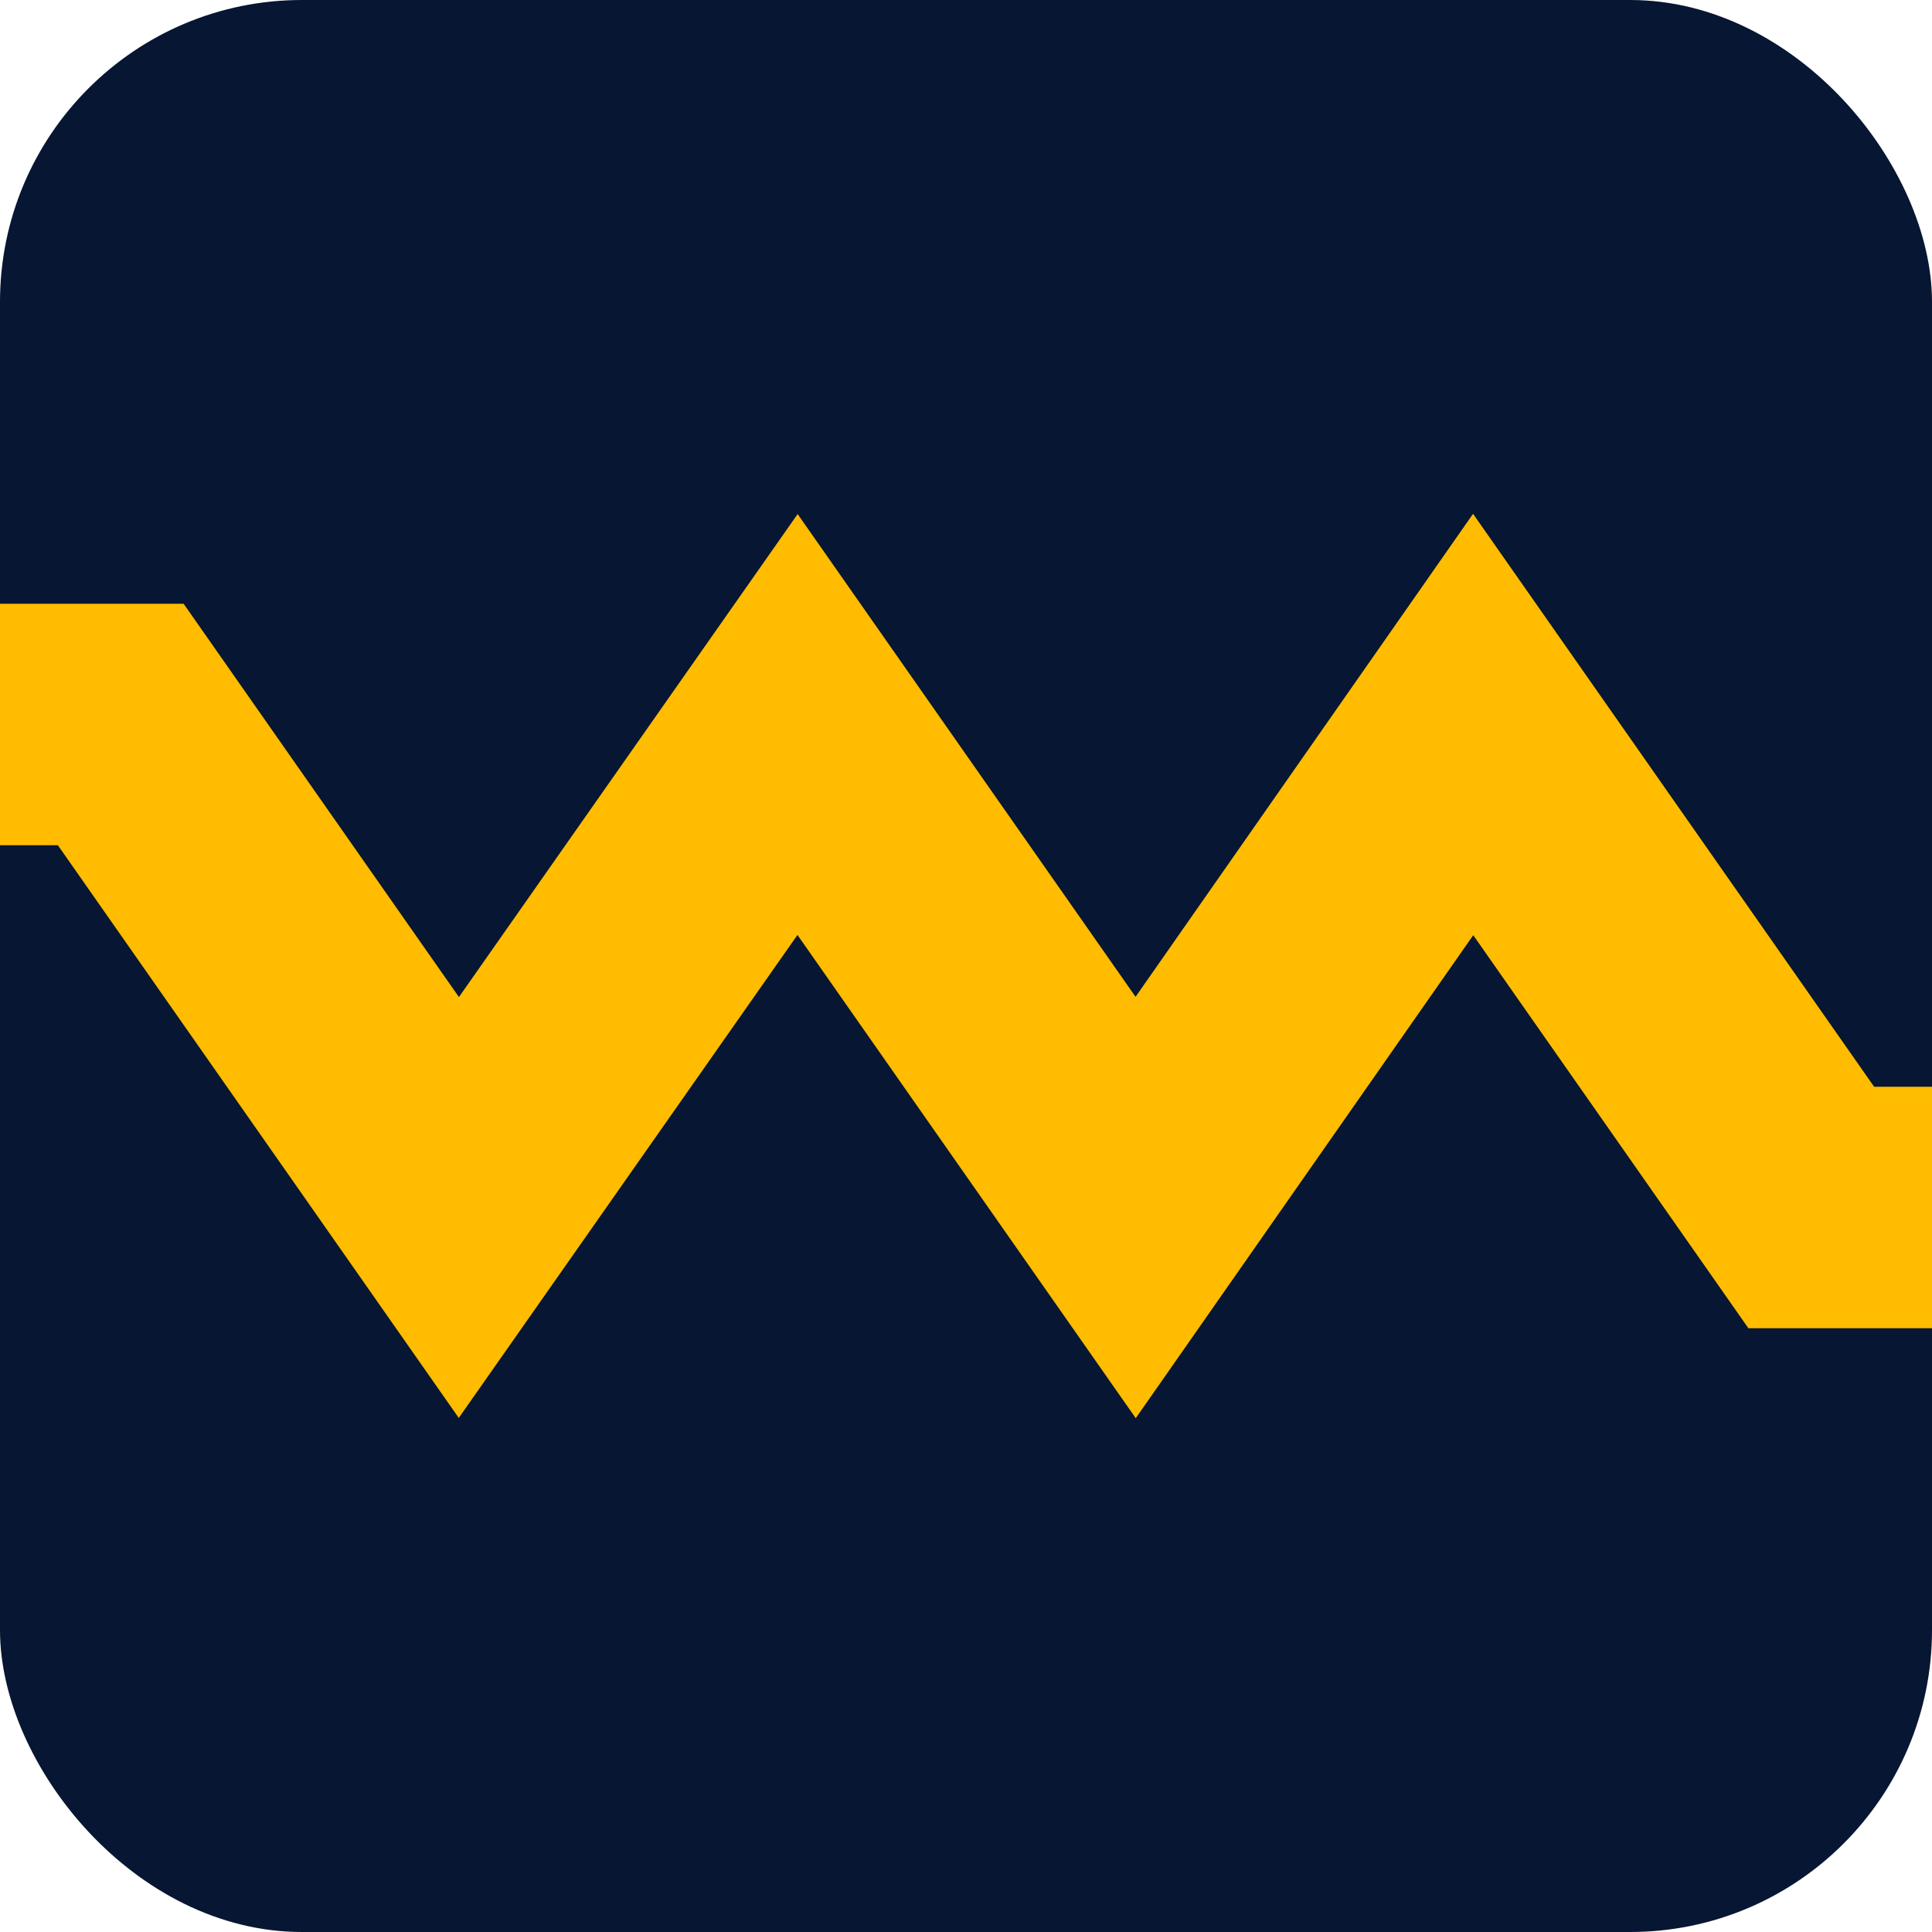
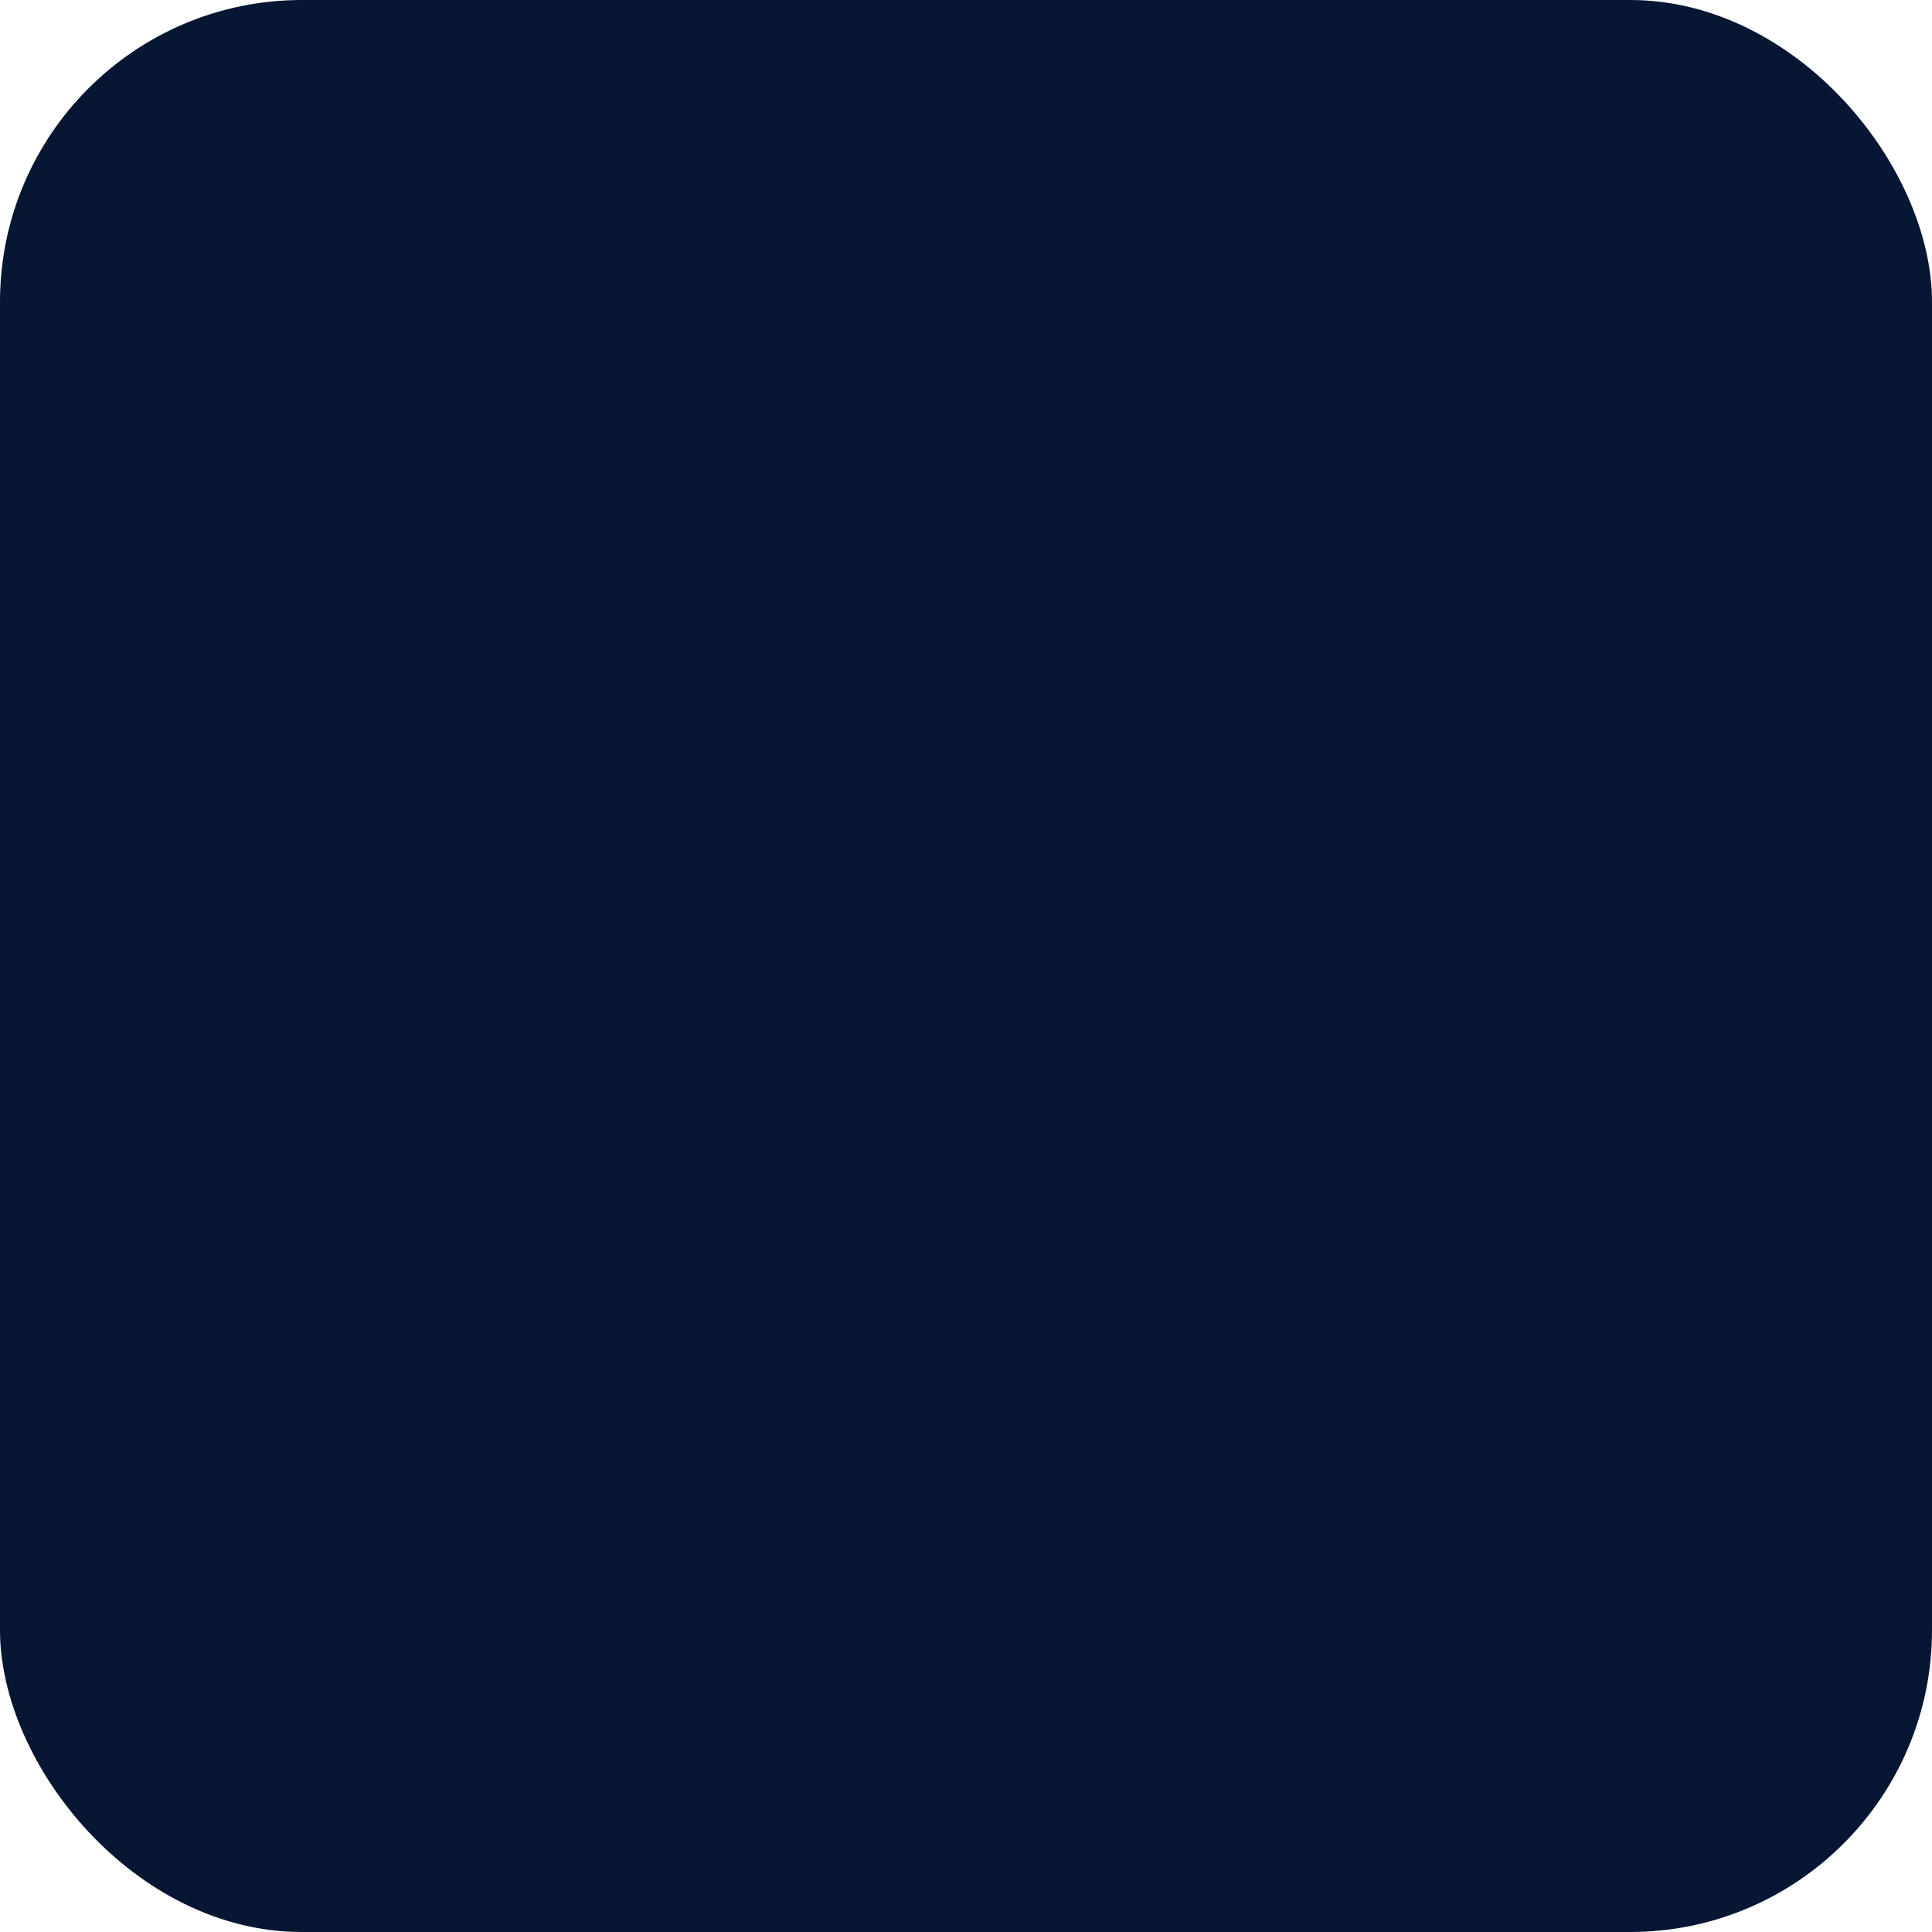
<svg xmlns="http://www.w3.org/2000/svg" id="Layer_1" version="1.1" viewBox="0 0 32 32">
  <defs>
    <style>
      .st0 {
        fill: none;
        stroke: #ffbc00;
        stroke-linecap: square;
        stroke-miterlimit: 10;
        stroke-width: 4px;
      }

      .st1 {
        fill: #071632;
      }

      .st2 {
        fill: #ffbc00;
      }
    </style>
  </defs>
  <rect class="st1" width="32" height="32" rx="5" ry="5" />
  <polygon class="st2" points="12.44 -34.95 11.03 -34.95 6.77 -23.17 8.17 -23.17 12.44 -34.95" />
  <polygon class="st2" points="2.5 -34.95 3.9 -34.95 8.17 -23.17 6.77 -23.17 2.5 -34.95" />
  <rect class="st2" y="-34.95" width="3.88" height="1.4" />
  <rect class="st2" x="28.12" y="-24.57" width="3.88" height="1.4" />
  <polygon class="st2" points="20.97 -34.95 19.57 -34.95 15.3 -23.17 16.71 -23.17 20.97 -34.95" />
  <polygon class="st2" points="11.03 -34.95 12.44 -34.95 16.7 -23.17 15.3 -23.17 11.03 -34.95" />
  <g>
    <polygon class="st2" points="25.23 -34.95 23.83 -34.95 19.56 -23.17 20.97 -23.17 25.23 -34.95" />
-     <polygon class="st2" points="23.83 -34.95 25.23 -34.95 29.5 -23.17 28.1 -23.17 23.83 -34.95" />
  </g>
  <polygon class="st2" points="12.44 -18.65 11.03 -18.65 6.77 -6.87 8.17 -6.87 12.44 -18.65" />
  <polygon class="st2" points="2.5 -18.65 3.9 -18.65 8.17 -6.87 6.77 -6.87 2.5 -18.65" />
  <polygon class="st2" points="20.97 -18.65 19.57 -18.65 15.3 -6.87 16.71 -6.87 20.97 -18.65" />
-   <polygon class="st2" points="11.03 -18.65 12.44 -18.65 16.7 -6.87 15.3 -6.87 11.03 -18.65" />
  <polygon class="st2" points="19.57 -18.65 20.97 -18.65 25.24 -6.87 23.84 -6.87 19.57 -18.65" />
-   <polyline class="st0" points="0 12 2 12 7.6 20 13.21 12 18.81 20 24.4 12 30 20 32 20" />
</svg>